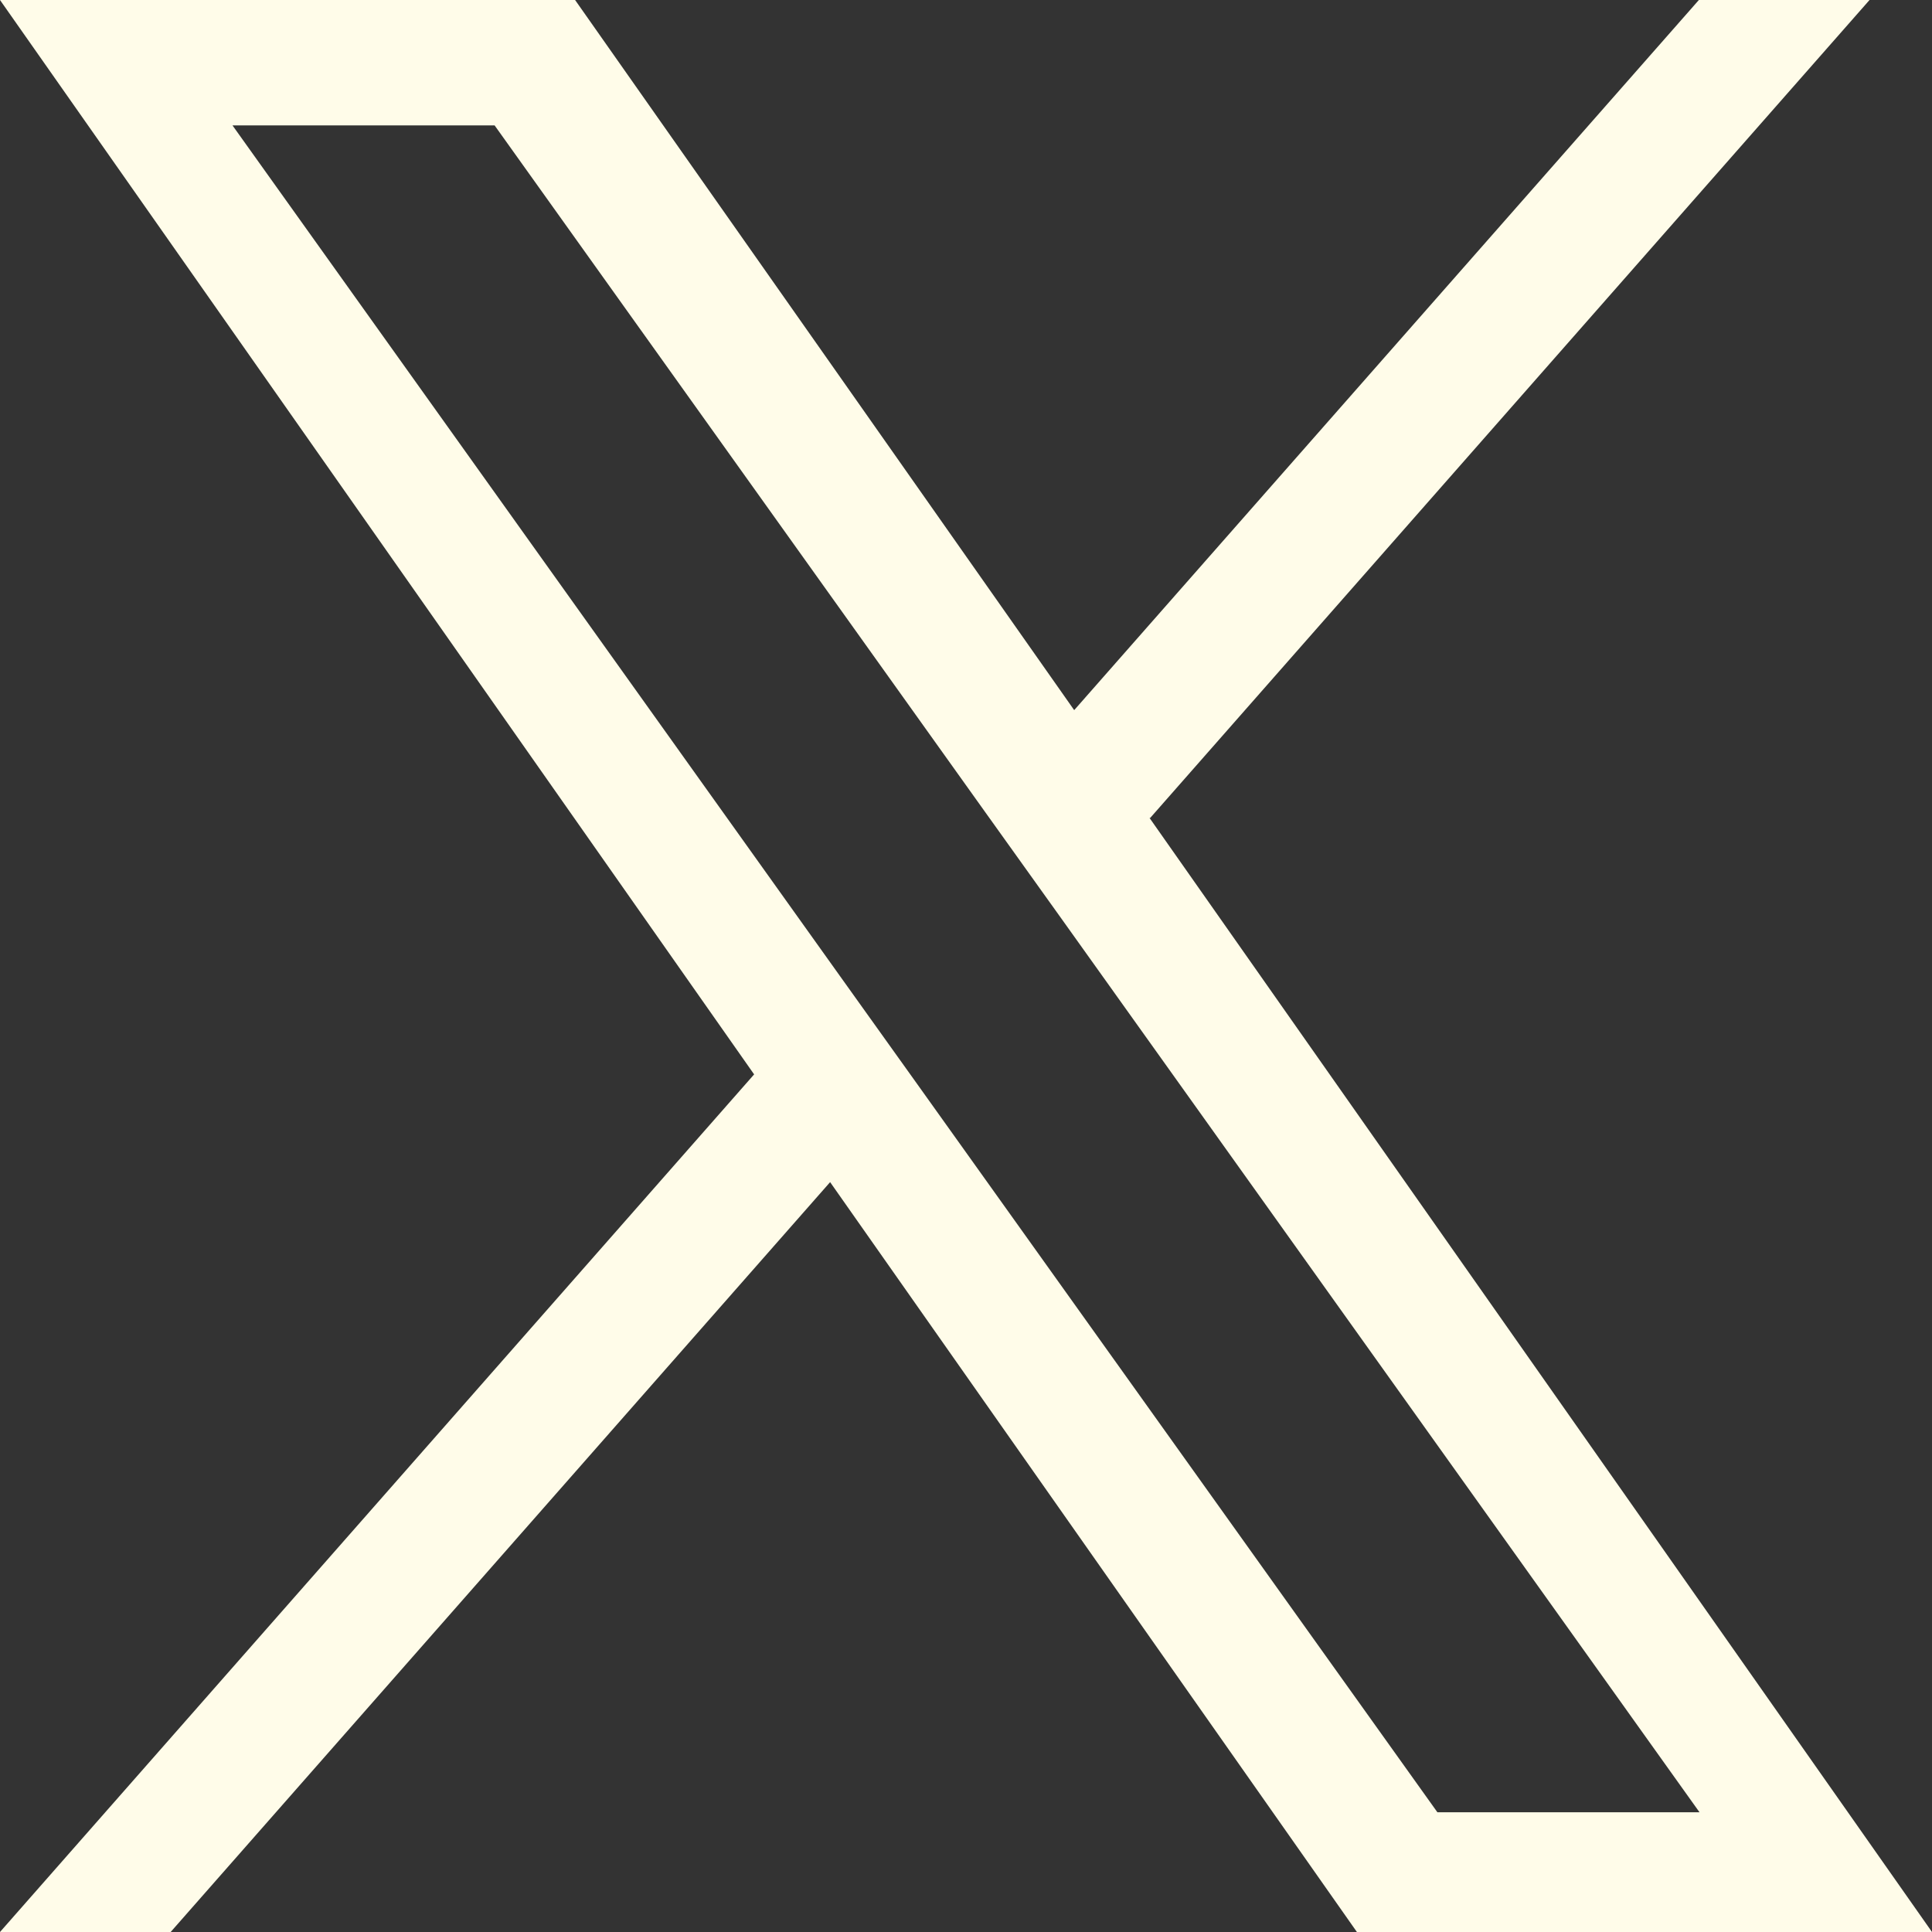
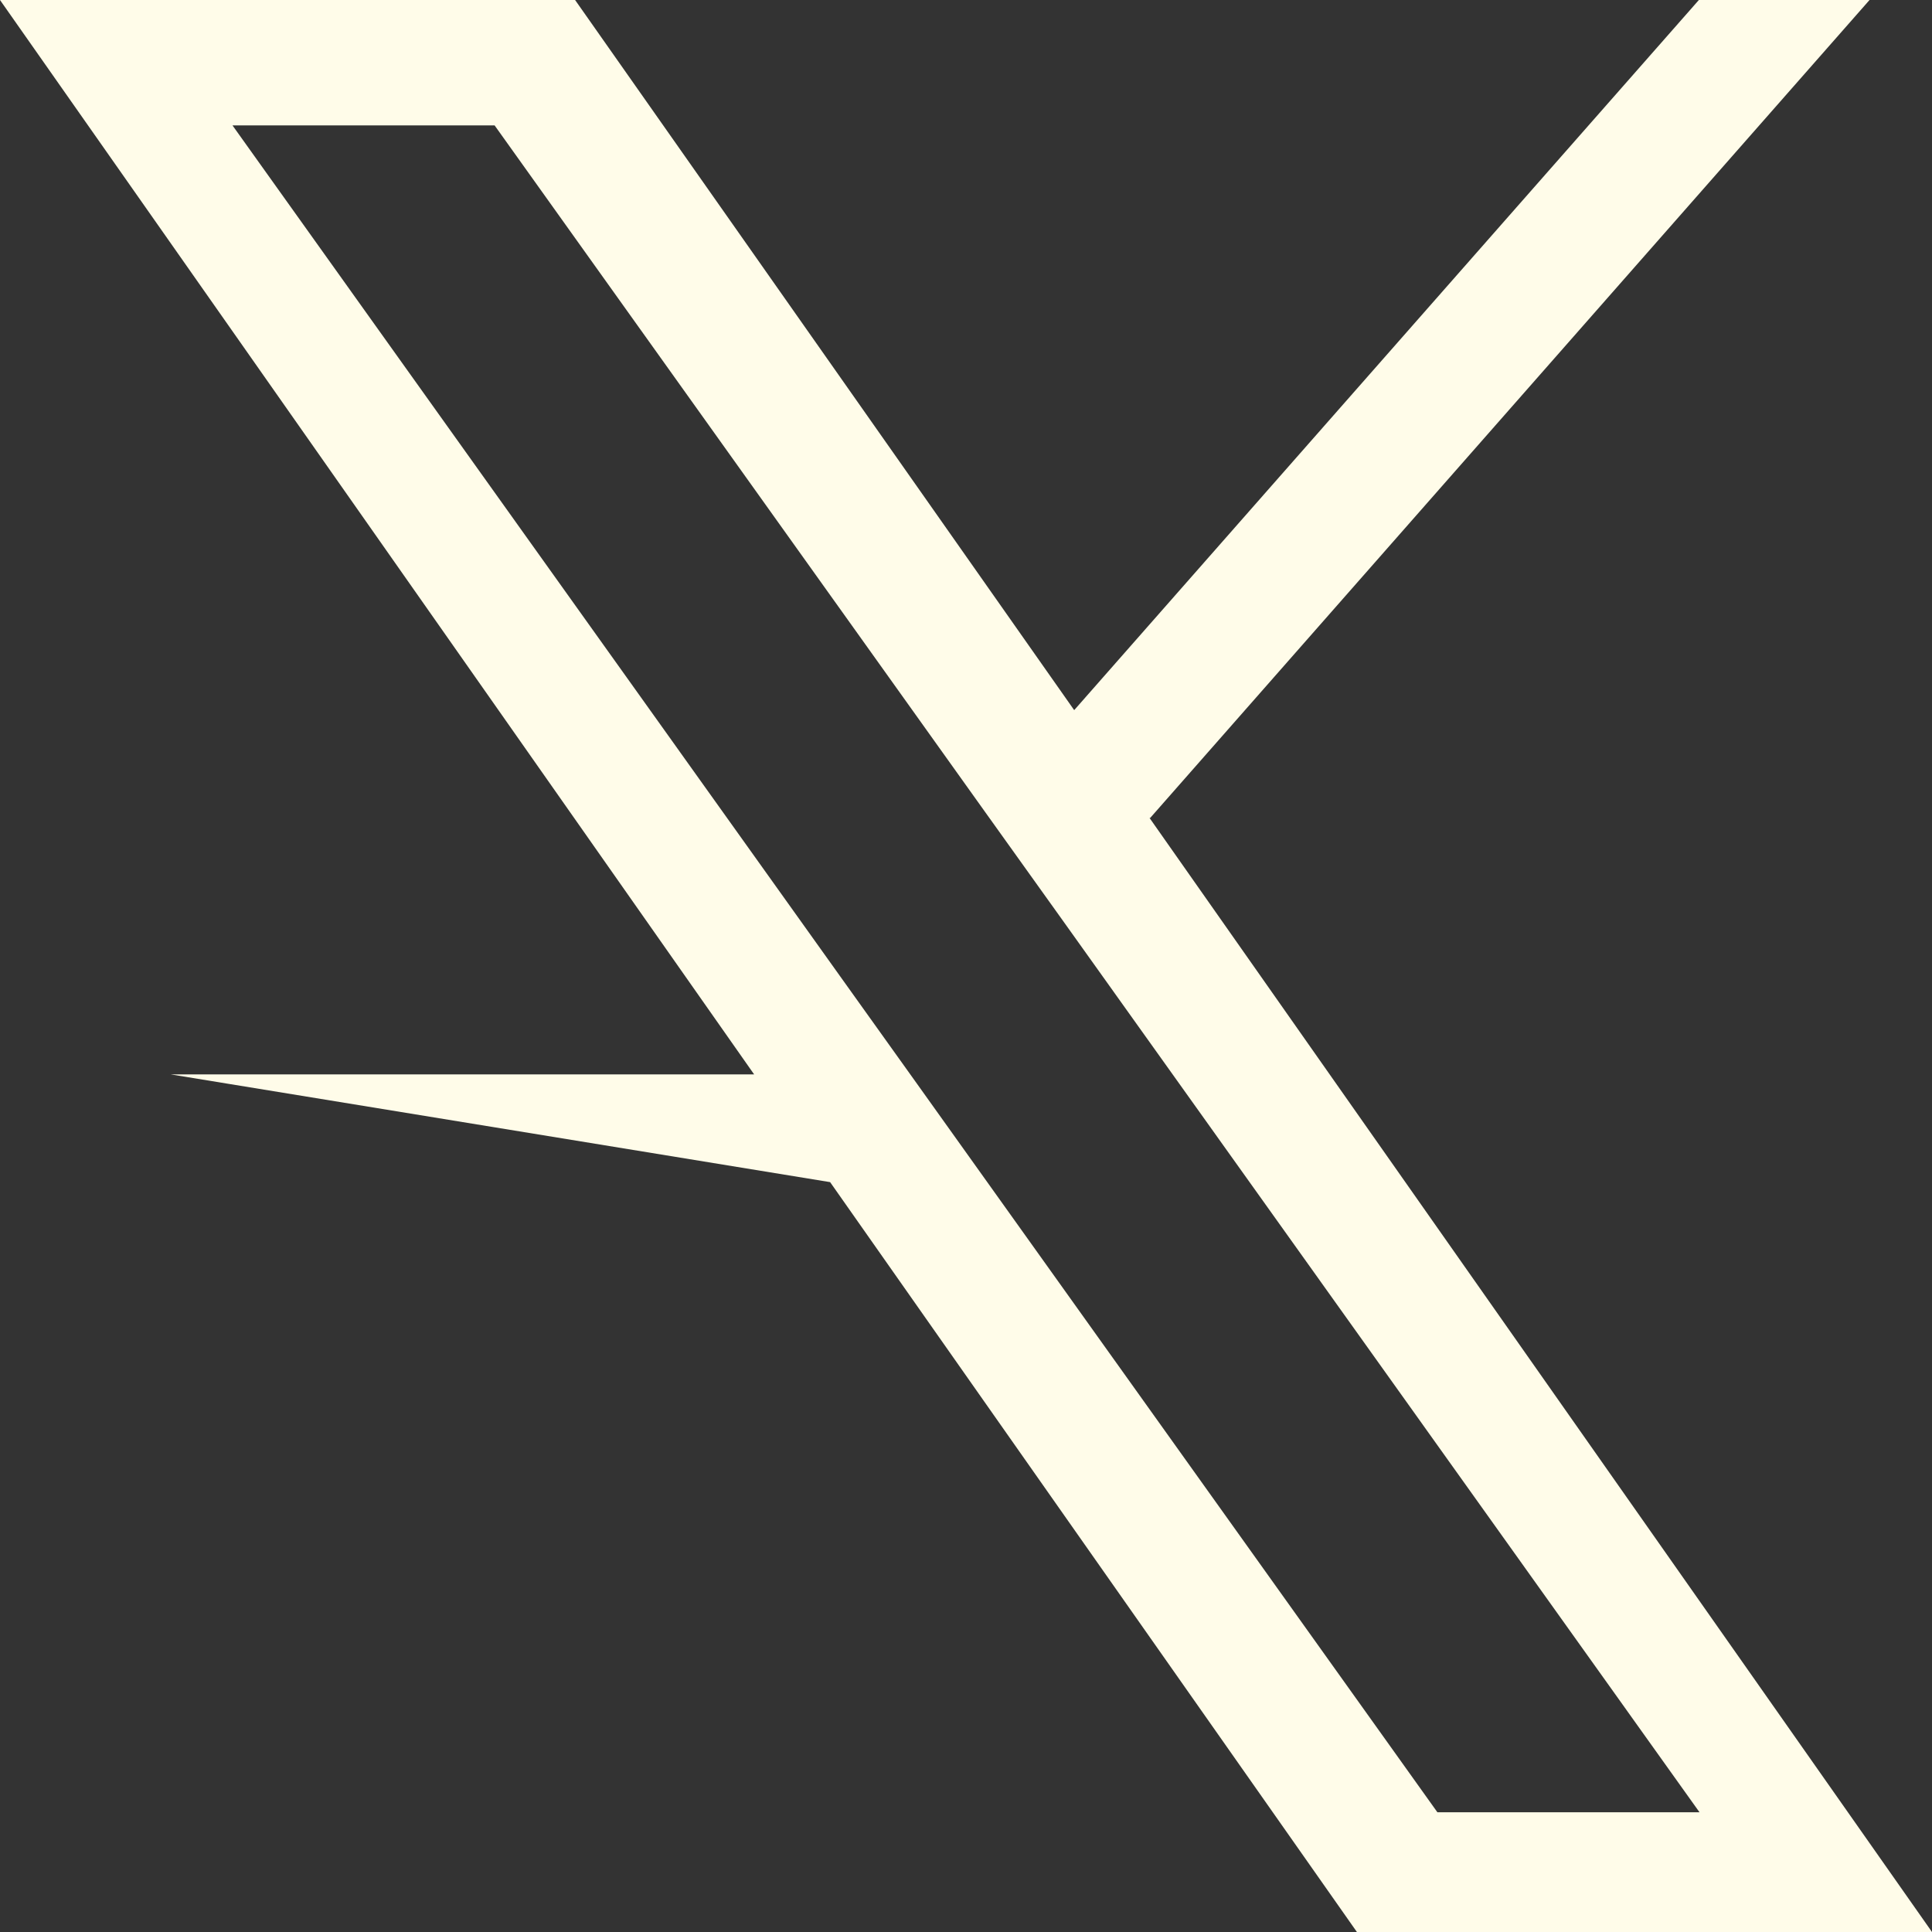
<svg xmlns="http://www.w3.org/2000/svg" width="30" height="30" viewBox="0 0 30 30" fill="none">
  <rect x="0" y="0" width="30" height="30" fill="#333333" stroke="none" />
-   <path d="M17.86 12.701L29.03 0H26.38L16.68 11.027L8.93 0H0L11.71 16.683L0 30H2.65L12.89 18.356L21.07 30H30L17.85 12.701H17.86ZM14.24 16.83L13.05 15.166L3.61 1.947H7.68L15.3 12.613L16.49 14.276L26.39 28.141H22.32L14.24 16.83Z" fill="#FFFCE9" />
+   <path d="M17.86 12.701L29.03 0H26.38L16.68 11.027L8.93 0H0L11.71 16.683H2.65L12.89 18.356L21.07 30H30L17.85 12.701H17.86ZM14.24 16.83L13.05 15.166L3.61 1.947H7.68L15.3 12.613L16.49 14.276L26.39 28.141H22.32L14.24 16.83Z" fill="#FFFCE9" />
</svg>